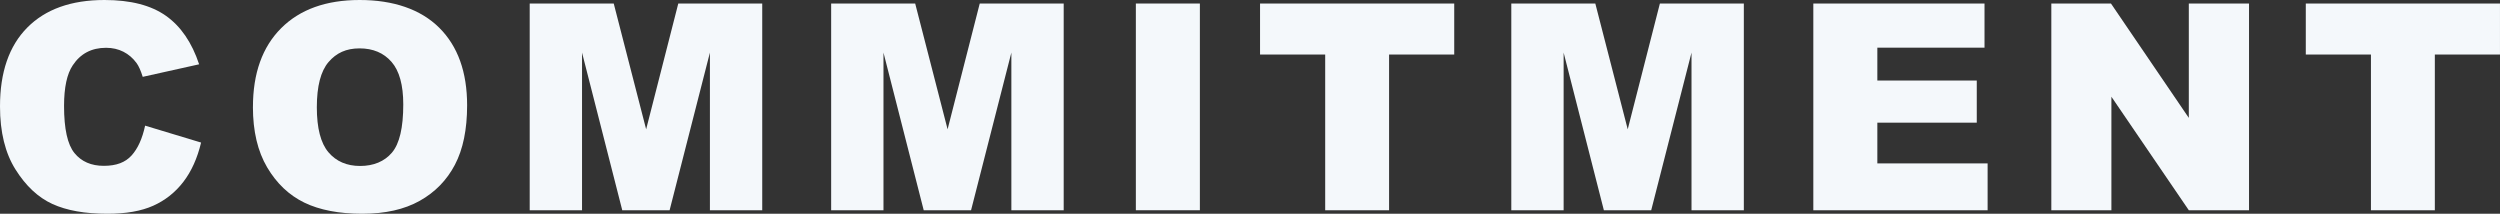
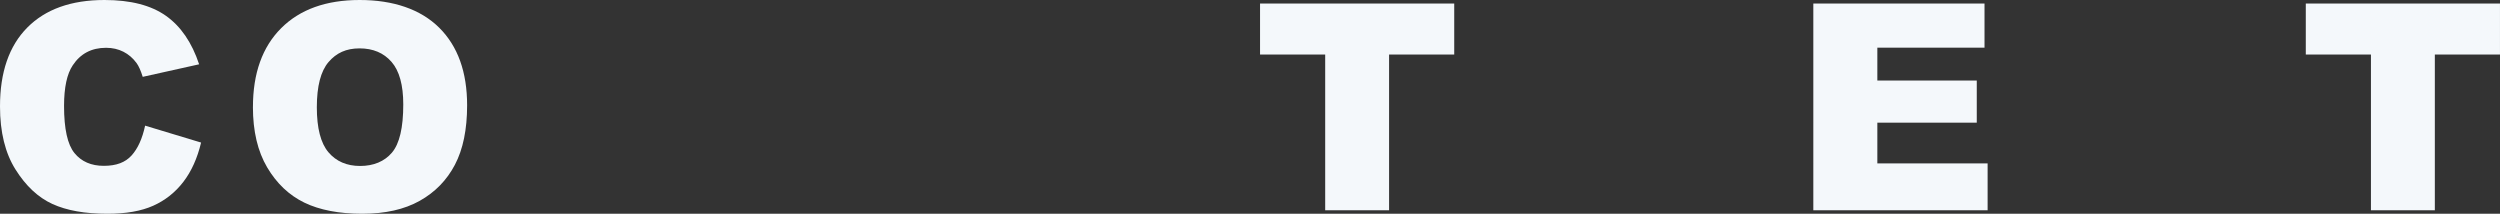
<svg xmlns="http://www.w3.org/2000/svg" id="_レイヤー_2" viewBox="0 0 1325.41 113.33">
  <rect x="0" y="0" width="1325.41" height="113.33" fill="#333333" stroke="none" />
  <defs>
    <style>.cls-1{fill:#f4f8fb;}</style>
  </defs>
  <g id="bg">
    <g>
      <path class="cls-1" d="M76.93,66.61l29.68,8.97c-1.99,8.32-5.13,15.28-9.42,20.86-4.29,5.58-9.61,9.79-15.96,12.63s-14.44,4.26-24.26,4.26c-11.91,0-21.64-1.73-29.19-5.19-7.55-3.46-14.07-9.55-19.55-18.27C2.74,81.16,0,70,0,56.41,0,38.28,4.82,24.34,14.47,14.61S37.75,0,55.4,0c13.8,0,24.66,2.79,32.56,8.37,7.9,5.58,13.77,14.16,17.61,25.72l-29.9,6.65c-1.05-3.34-2.14-5.78-3.29-7.33-1.89-2.59-4.21-4.58-6.95-5.98-2.74-1.39-5.81-2.09-9.2-2.09-7.68,0-13.56,3.09-17.64,9.26-3.09,4.58-4.63,11.77-4.63,21.58,0,12.15,1.84,20.47,5.53,24.98,3.69,4.51,8.87,6.76,15.55,6.76s11.38-1.82,14.69-5.46c3.31-3.64,5.72-8.92,7.21-15.85Z" />
      <path class="cls-1" d="M134.1,56.74c0-17.89,4.98-31.82,14.95-41.79C159.02,4.98,172.9,0,190.69,0s32.3,4.9,42.16,14.69c9.87,9.79,14.8,23.51,14.8,41.15,0,12.81-2.16,23.31-6.47,31.51-4.31,8.2-10.54,14.58-18.69,19.14-8.15,4.56-18.3,6.84-30.46,6.84s-22.59-1.97-30.69-5.91c-8.1-3.94-14.67-10.17-19.7-18.69-5.03-8.52-7.55-19.19-7.55-32Zm33.87,.15c0,11.06,2.06,19.01,6.17,23.85,4.11,4.83,9.71,7.25,16.78,7.25s12.91-2.37,16.9-7.1c3.99-4.73,5.98-13.23,5.98-25.49,0-10.32-2.08-17.85-6.24-22.61-4.16-4.76-9.81-7.14-16.93-7.14s-12.31,2.42-16.45,7.25c-4.14,4.83-6.21,12.83-6.21,24Z" />
-       <path class="cls-1" d="M280.84,1.87h44.54l17.18,66.68L359.6,1.87h44.51V111.46h-27.74V27.88l-21.37,83.58h-25.1l-21.33-83.58V111.46h-27.74V1.87Z" />
-       <path class="cls-1" d="M440.66,1.87h44.54l17.18,66.68L519.42,1.87h44.51V111.46h-27.74V27.88l-21.37,83.58h-25.1l-21.33-83.58V111.46h-27.74V1.87Z" />
-       <path class="cls-1" d="M602.19,1.87h33.94V111.46h-33.94V1.87Z" />
      <path class="cls-1" d="M668.04,1.87h102.94V28.93h-34.54V111.46h-33.87V28.93h-34.54V1.87Z" />
-       <path class="cls-1" d="M801.24,1.87h44.54l17.18,66.68L880.01,1.87h44.51V111.46h-27.74V27.88l-21.37,83.58h-25.1l-21.33-83.58V111.46h-27.74V1.87Z" />
      <path class="cls-1" d="M961.36,1.87h90.76V25.27h-56.82v17.42h52.71v22.35h-52.71v21.6h58.46v24.82h-92.4V1.87Z" />
-       <path class="cls-1" d="M1087.54,1.87h31.62l41.27,60.63V1.87h31.92V111.46h-31.92l-41.04-60.18v60.18h-31.85V1.87Z" />
      <path class="cls-1" d="M1222.46,1.87h102.94V28.93h-34.54V111.46h-33.87V28.93h-34.54V1.87Z" />
    </g>
  </g>
</svg>